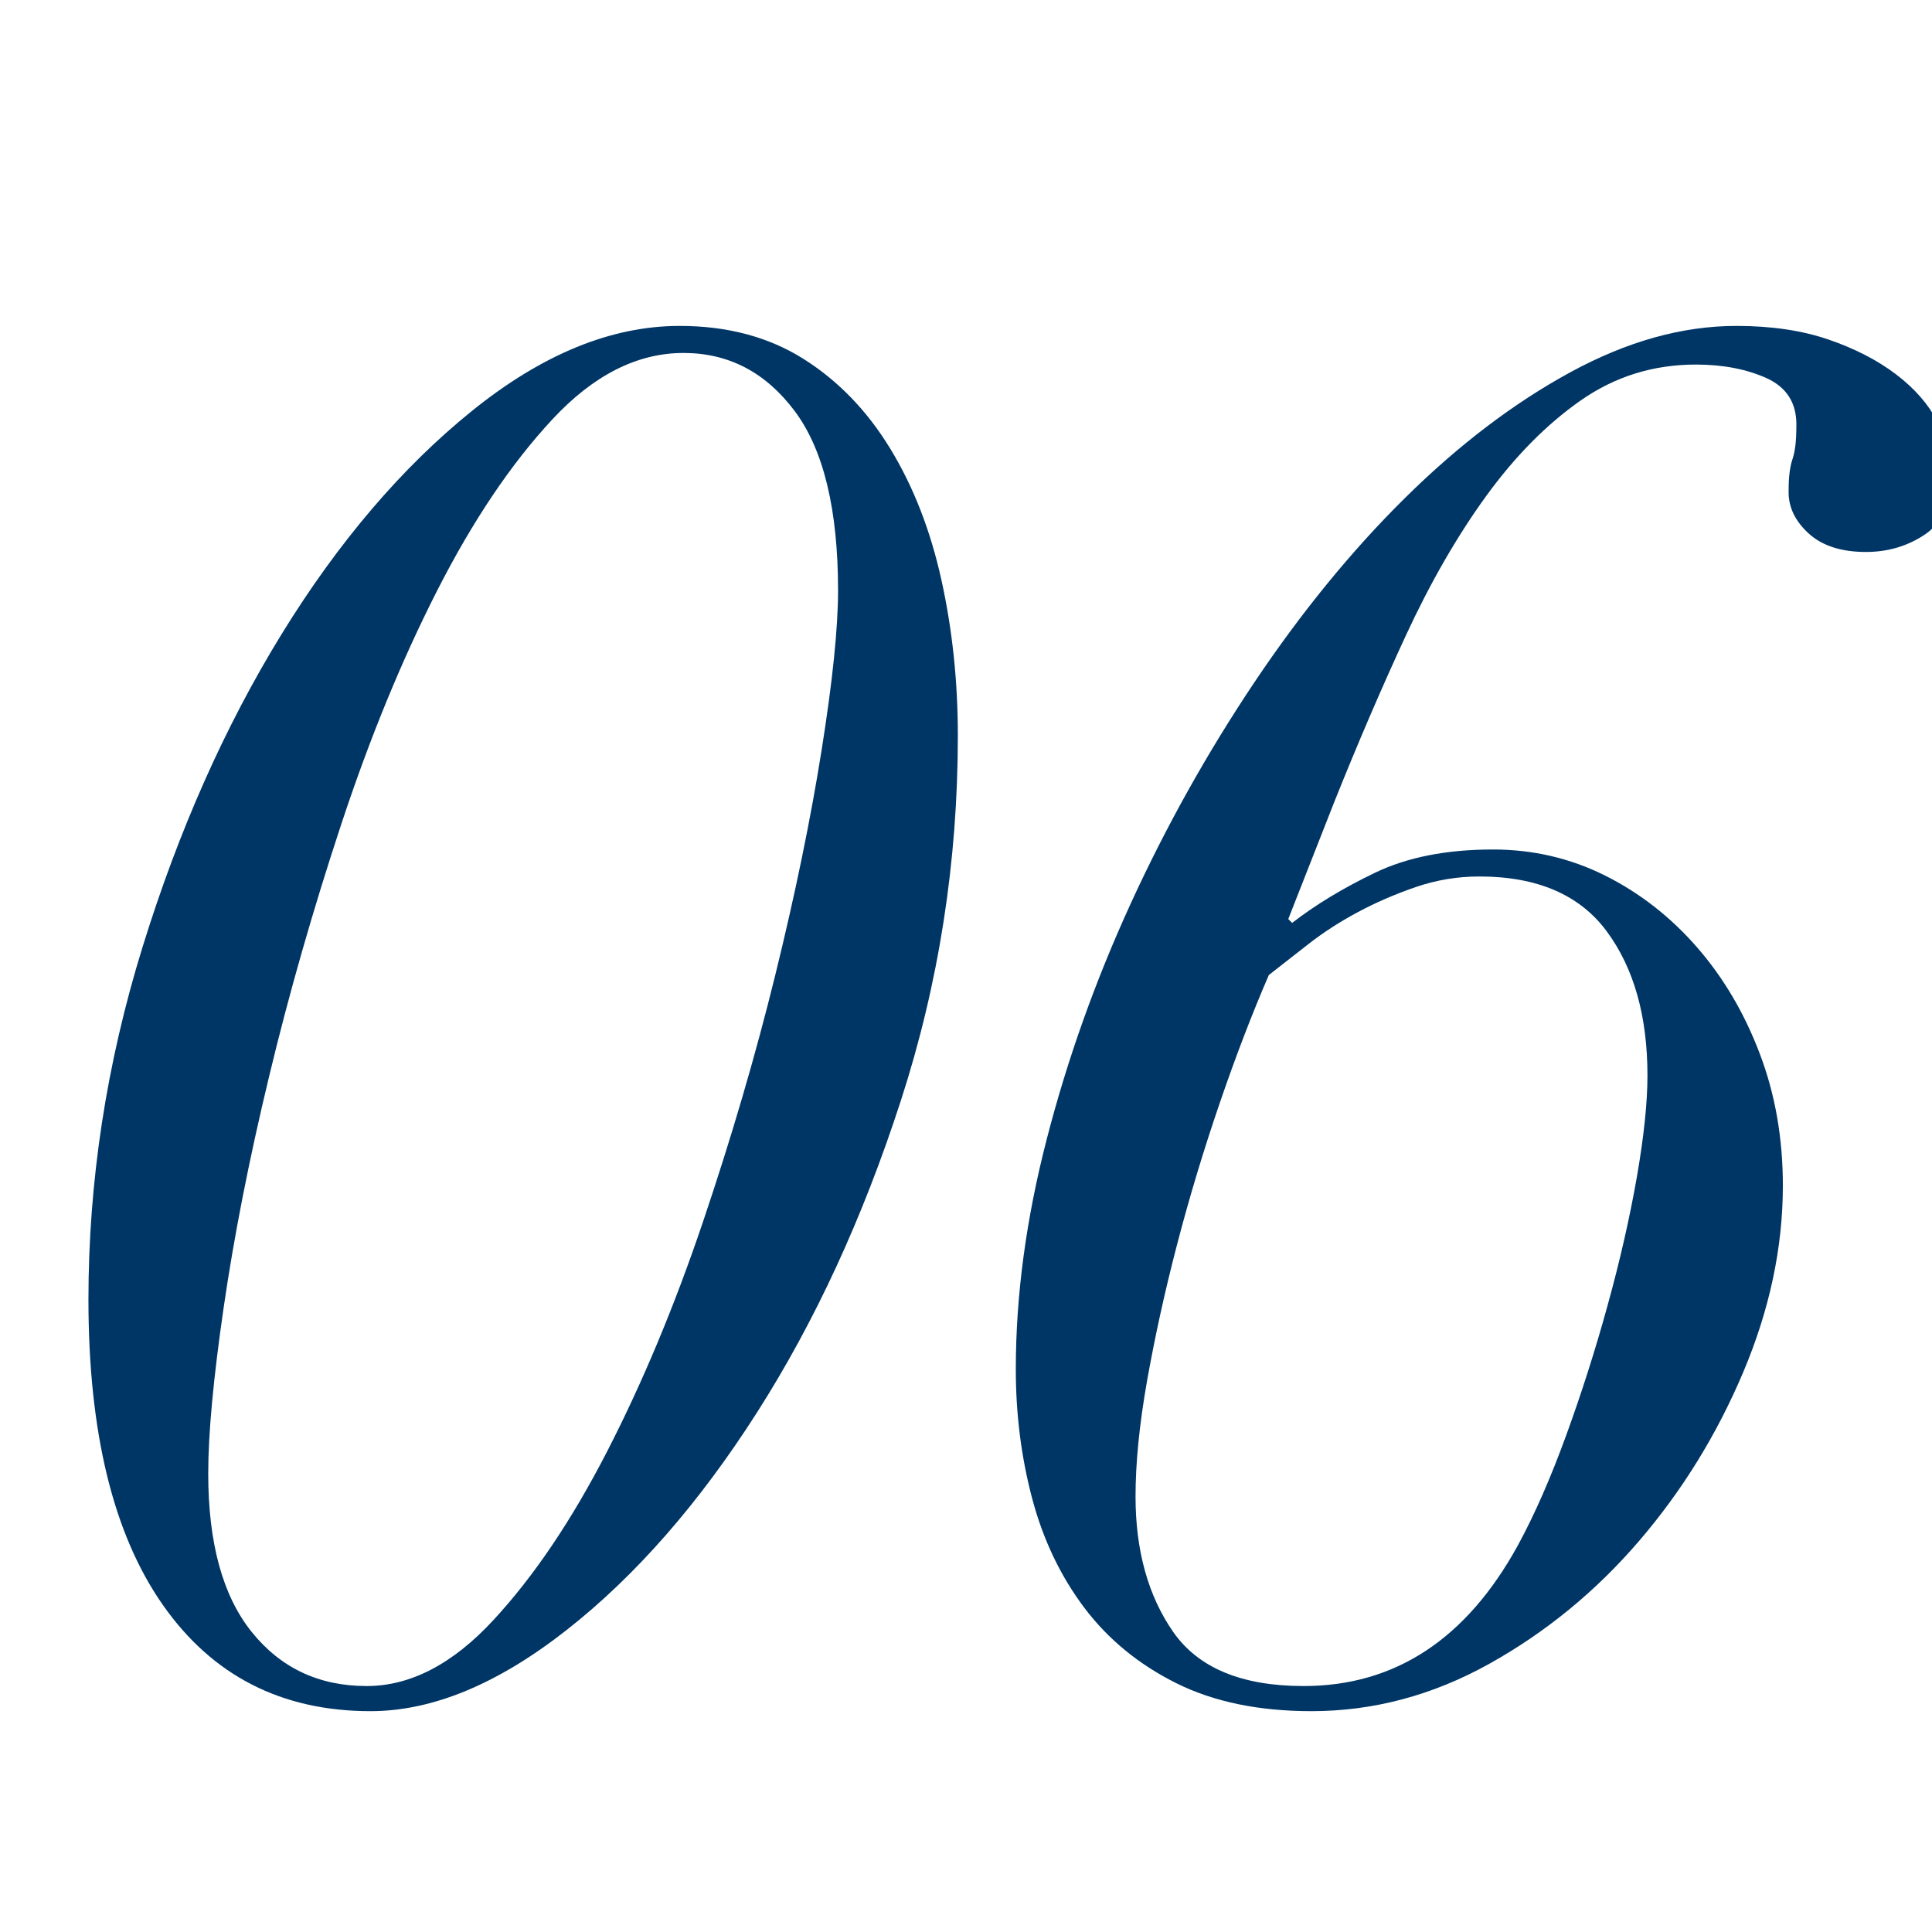
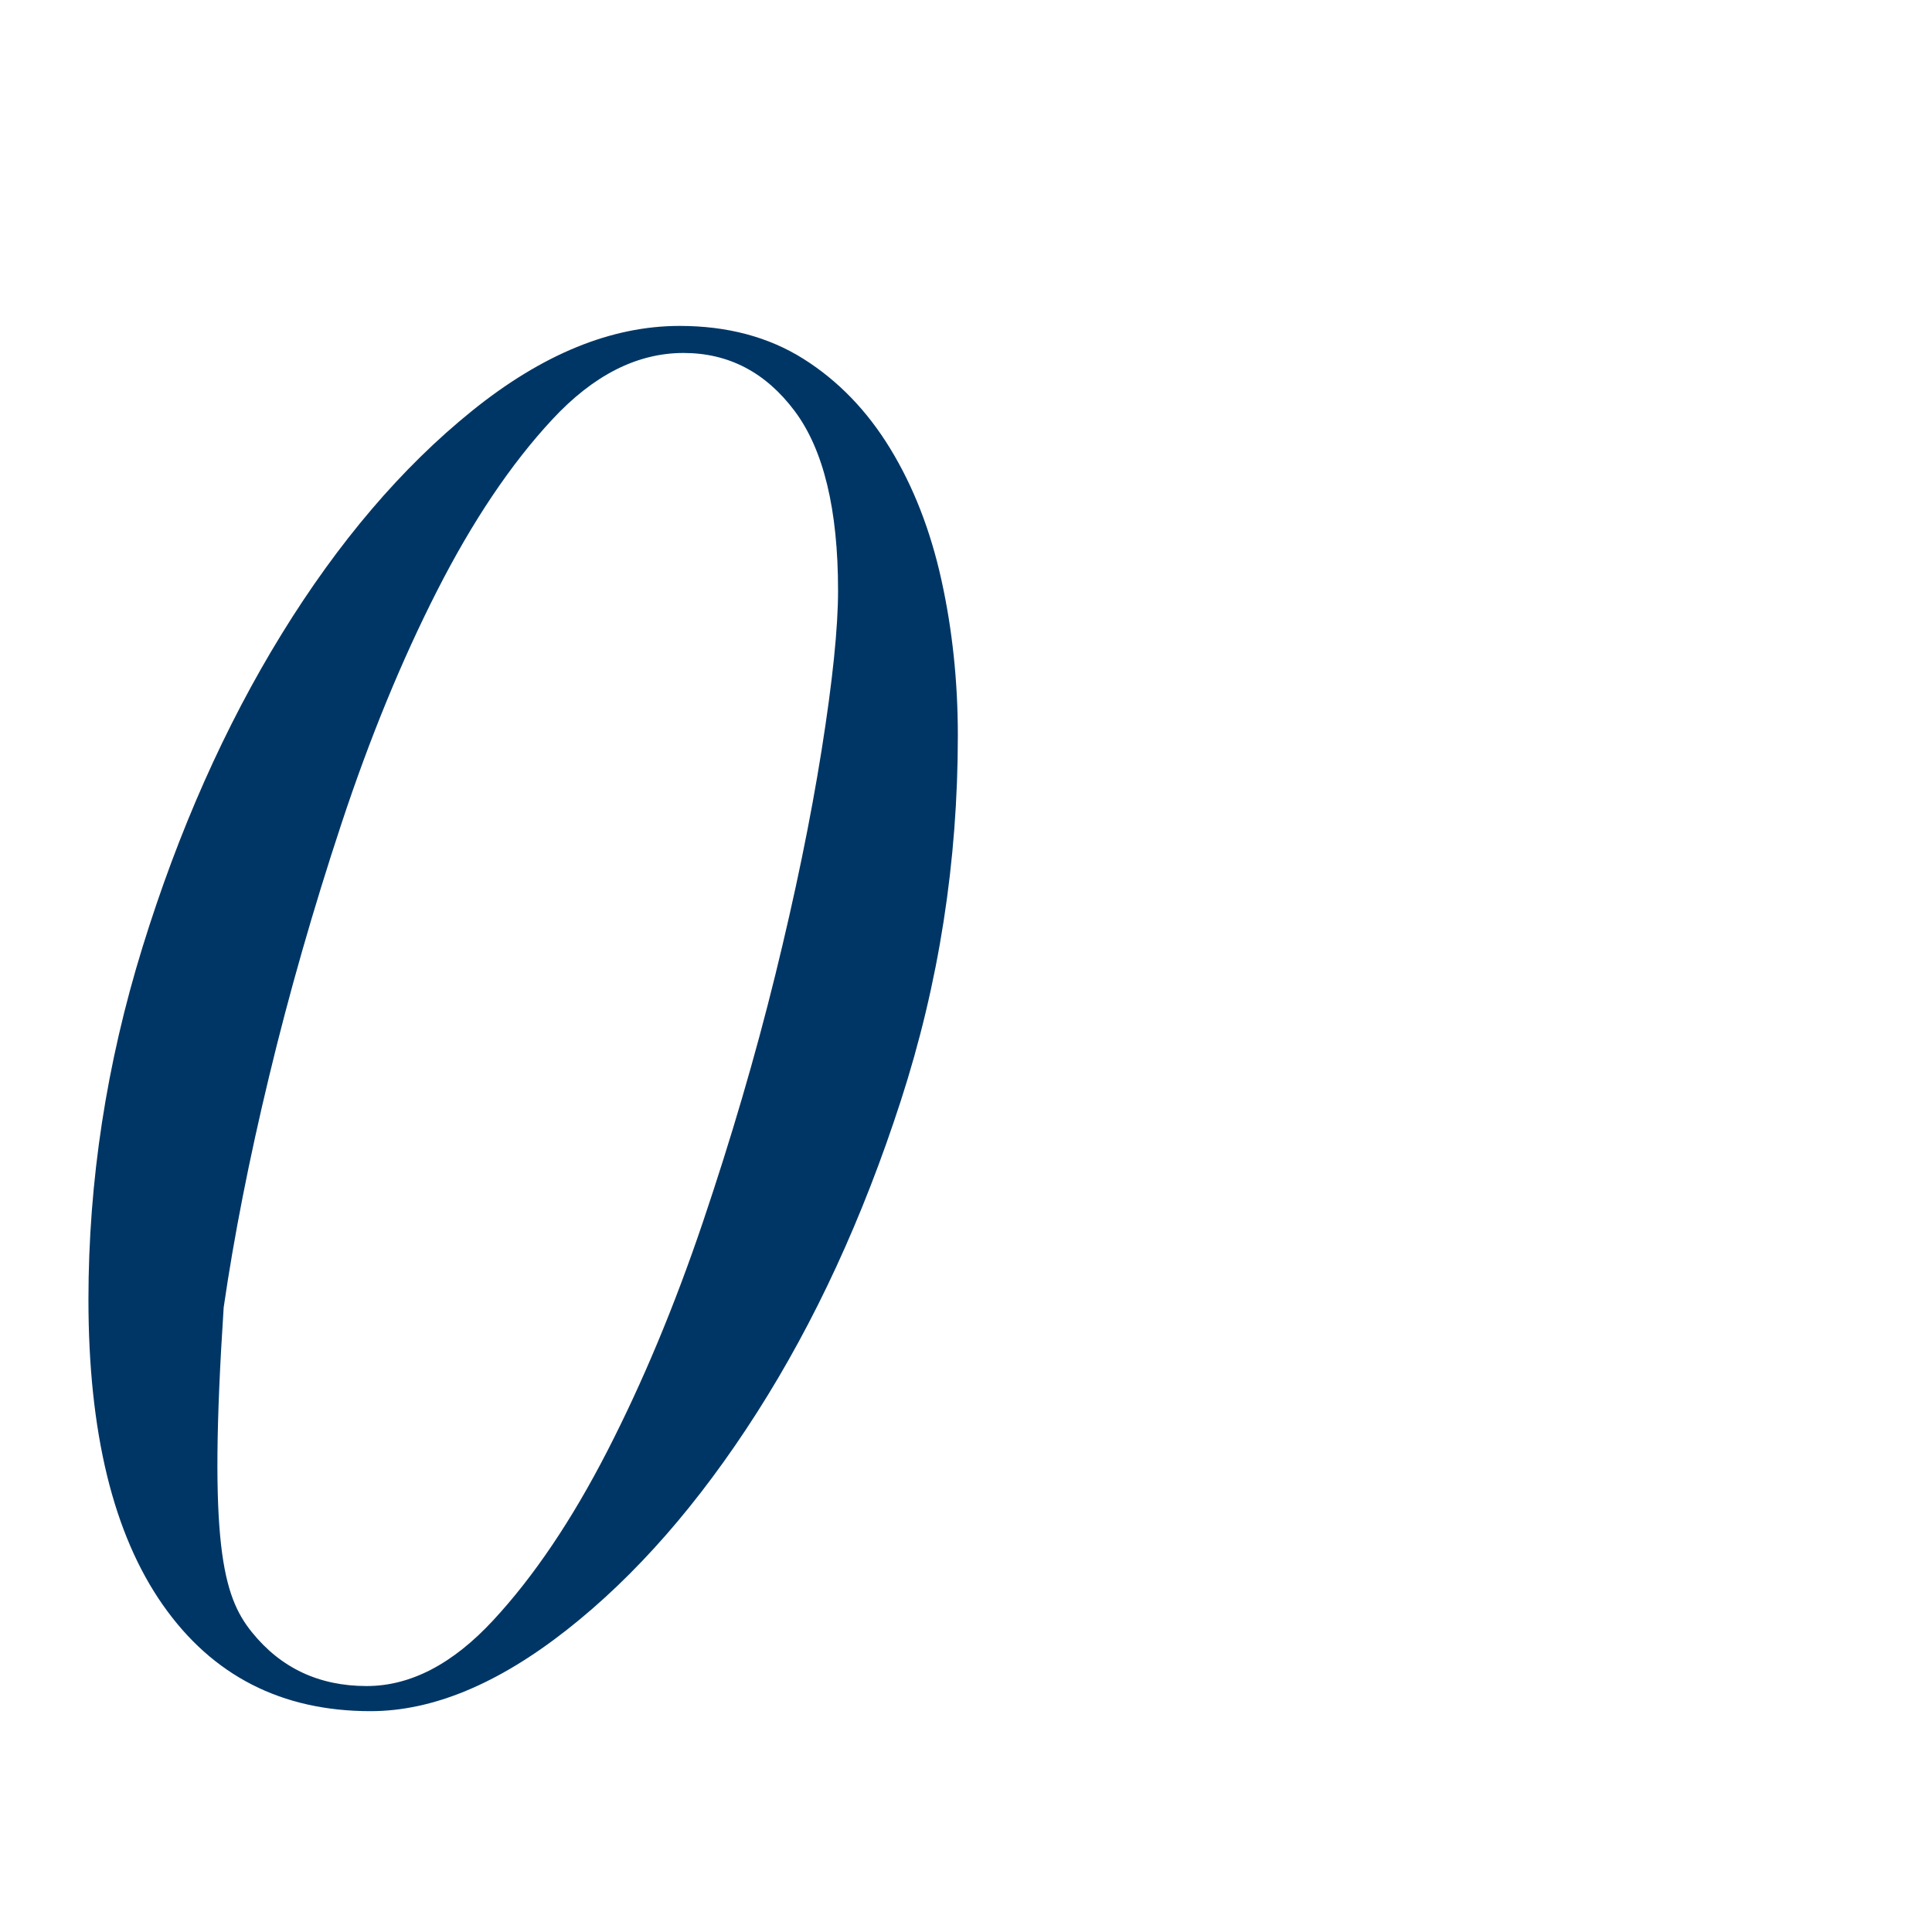
<svg xmlns="http://www.w3.org/2000/svg" version="1.1" id="图层_1" x="0px" y="0px" width="36px" height="36px" viewBox="107 32 36 36" enable-background="new 107 32 36 36" xml:space="preserve">
  <g enable-background="new    ">
-     <path fill="#003665" d="M109.656,49.647c0.672-2.172,1.536-4.116,2.592-5.832c1.056-1.715,2.238-3.102,3.546-4.158   s2.598-1.584,3.87-1.584c0.888,0,1.656,0.205,2.304,0.612c0.648,0.408,1.188,0.966,1.62,1.674c0.432,0.708,0.75,1.524,0.954,2.448   c0.204,0.924,0.306,1.89,0.306,2.898c0,2.352-0.354,4.62-1.062,6.804c-0.708,2.185-1.602,4.122-2.682,5.813   c-1.08,1.692-2.262,3.043-3.546,4.051c-1.284,1.008-2.502,1.512-3.654,1.512c-1.656,0-2.946-0.66-3.87-1.98   c-0.924-1.319-1.386-3.216-1.386-5.688C108.648,54.009,108.984,51.819,109.656,49.647z M111.69,62.409   c0.54,0.672,1.254,1.008,2.142,1.008c0.815,0,1.602-0.408,2.358-1.225c0.756-0.815,1.464-1.865,2.124-3.149   c0.66-1.284,1.254-2.706,1.782-4.267c0.527-1.56,0.978-3.096,1.35-4.607s0.66-2.91,0.864-4.194c0.204-1.284,0.306-2.274,0.306-2.97   c0-1.512-0.27-2.628-0.81-3.348c-0.54-0.72-1.23-1.08-2.07-1.08c-0.864,0-1.68,0.414-2.448,1.242   c-0.769,0.828-1.482,1.89-2.142,3.186c-0.66,1.296-1.254,2.742-1.782,4.338c-0.528,1.597-0.978,3.168-1.35,4.716   c-0.373,1.548-0.654,2.982-0.846,4.302c-0.192,1.32-0.288,2.353-0.288,3.097C110.88,60.753,111.15,61.737,111.69,62.409z" />
-     <path fill="#003665" d="M126.504,53.229c0.383-1.487,0.905-2.952,1.565-4.392s1.428-2.813,2.304-4.122   c0.877-1.308,1.813-2.454,2.809-3.438c0.996-0.984,2.021-1.764,3.078-2.34c1.056-0.576,2.088-0.864,3.096-0.864   c0.648,0,1.218,0.084,1.71,0.252c0.491,0.168,0.912,0.384,1.261,0.648c0.348,0.264,0.605,0.558,0.773,0.882   s0.252,0.643,0.252,0.954c0,0.552-0.162,0.936-0.486,1.152s-0.689,0.324-1.098,0.324c-0.456,0-0.811-0.114-1.063-0.342   c-0.252-0.228-0.377-0.486-0.377-0.774c0-0.144,0.005-0.264,0.018-0.36c0.012-0.096,0.029-0.18,0.054-0.252   c0.024-0.072,0.042-0.156,0.054-0.252c0.012-0.096,0.019-0.228,0.019-0.396c0-0.408-0.187-0.696-0.558-0.864   c-0.373-0.167-0.811-0.252-1.314-0.252c-0.792,0-1.506,0.222-2.143,0.666c-0.636,0.444-1.224,1.039-1.764,1.782   c-0.54,0.744-1.038,1.608-1.494,2.592c-0.456,0.984-0.899,2.016-1.332,3.096l-0.863,2.196l0.072,0.072   c0.432-0.335,0.947-0.648,1.547-0.936c0.6-0.288,1.332-0.432,2.196-0.432c0.743,0,1.44,0.162,2.089,0.486   c0.647,0.324,1.217,0.769,1.709,1.332c0.492,0.564,0.883,1.224,1.17,1.98c0.289,0.756,0.433,1.578,0.433,2.466   c0,1.152-0.247,2.311-0.738,3.474c-0.492,1.165-1.14,2.214-1.944,3.15c-0.804,0.936-1.734,1.698-2.789,2.286   c-1.057,0.588-2.16,0.882-3.313,0.882c-0.984,0-1.824-0.175-2.52-0.522c-0.697-0.348-1.267-0.815-1.711-1.403   c-0.443-0.588-0.768-1.266-0.972-2.034c-0.204-0.768-0.306-1.571-0.306-2.412C125.928,56.145,126.119,54.717,126.504,53.229z    M128.861,62.409c0.469,0.672,1.278,1.008,2.43,1.008c1.705,0,3.036-0.876,3.996-2.628c0.313-0.576,0.612-1.261,0.9-2.053   s0.546-1.602,0.773-2.43c0.229-0.828,0.408-1.62,0.541-2.376c0.131-0.756,0.197-1.386,0.197-1.89c0-1.104-0.252-1.998-0.756-2.682   s-1.296-1.026-2.376-1.026c-0.408,0-0.804,0.066-1.188,0.198c-0.383,0.132-0.744,0.288-1.079,0.468   c-0.337,0.18-0.643,0.378-0.919,0.594c-0.275,0.216-0.521,0.409-0.737,0.576c-0.312,0.72-0.618,1.518-0.918,2.394   c-0.3,0.877-0.564,1.752-0.792,2.628c-0.229,0.877-0.414,1.723-0.559,2.538c-0.144,0.816-0.215,1.536-0.215,2.16   C128.16,60.896,128.394,61.737,128.861,62.409z" />
+     <path fill="#003665" d="M109.656,49.647c0.672-2.172,1.536-4.116,2.592-5.832c1.056-1.715,2.238-3.102,3.546-4.158   s2.598-1.584,3.87-1.584c0.888,0,1.656,0.205,2.304,0.612c0.648,0.408,1.188,0.966,1.62,1.674c0.432,0.708,0.75,1.524,0.954,2.448   c0.204,0.924,0.306,1.89,0.306,2.898c0,2.352-0.354,4.62-1.062,6.804c-0.708,2.185-1.602,4.122-2.682,5.813   c-1.08,1.692-2.262,3.043-3.546,4.051c-1.284,1.008-2.502,1.512-3.654,1.512c-1.656,0-2.946-0.66-3.87-1.98   c-0.924-1.319-1.386-3.216-1.386-5.688C108.648,54.009,108.984,51.819,109.656,49.647z M111.69,62.409   c0.54,0.672,1.254,1.008,2.142,1.008c0.815,0,1.602-0.408,2.358-1.225c0.756-0.815,1.464-1.865,2.124-3.149   c0.66-1.284,1.254-2.706,1.782-4.267c0.527-1.56,0.978-3.096,1.35-4.607s0.66-2.91,0.864-4.194c0.204-1.284,0.306-2.274,0.306-2.97   c0-1.512-0.27-2.628-0.81-3.348c-0.54-0.72-1.23-1.08-2.07-1.08c-0.864,0-1.68,0.414-2.448,1.242   c-0.769,0.828-1.482,1.89-2.142,3.186c-0.66,1.296-1.254,2.742-1.782,4.338c-0.528,1.597-0.978,3.168-1.35,4.716   c-0.373,1.548-0.654,2.982-0.846,4.302C110.88,60.753,111.15,61.737,111.69,62.409z" />
  </g>
</svg>